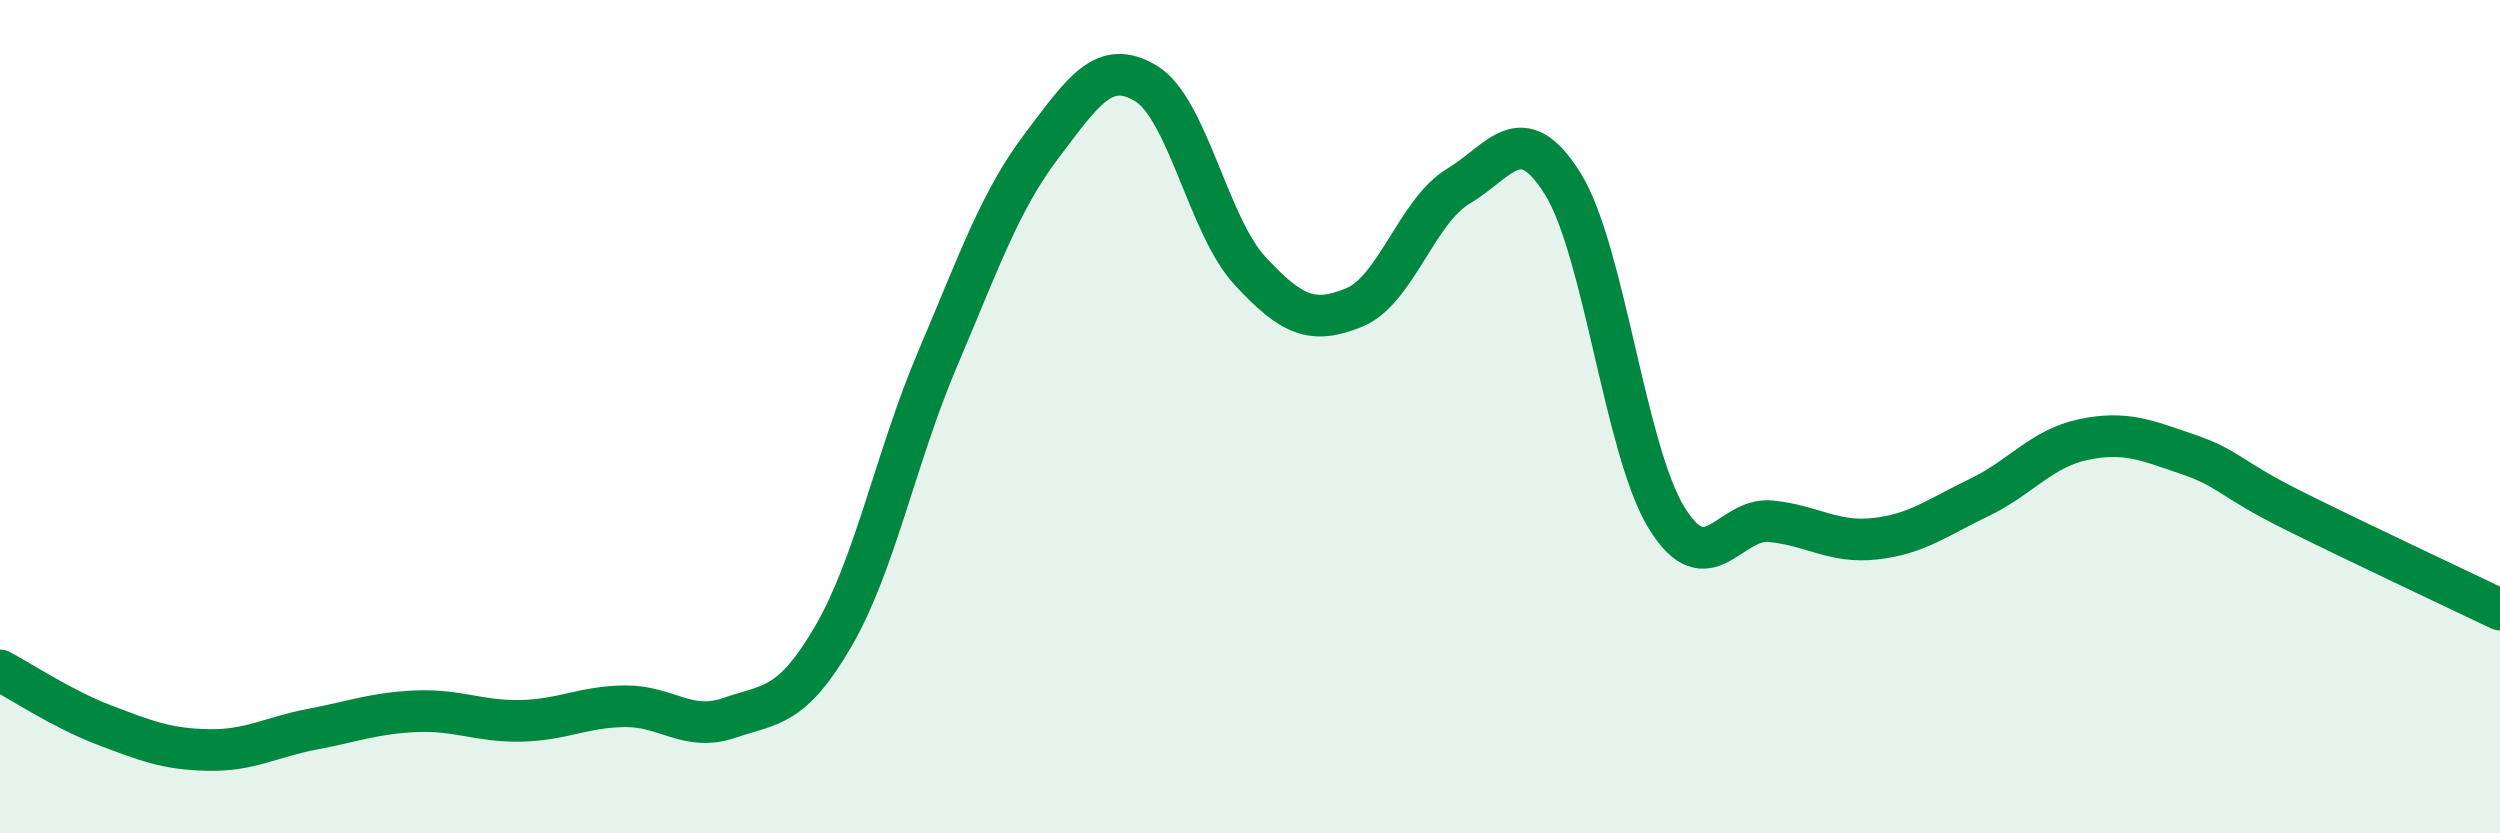
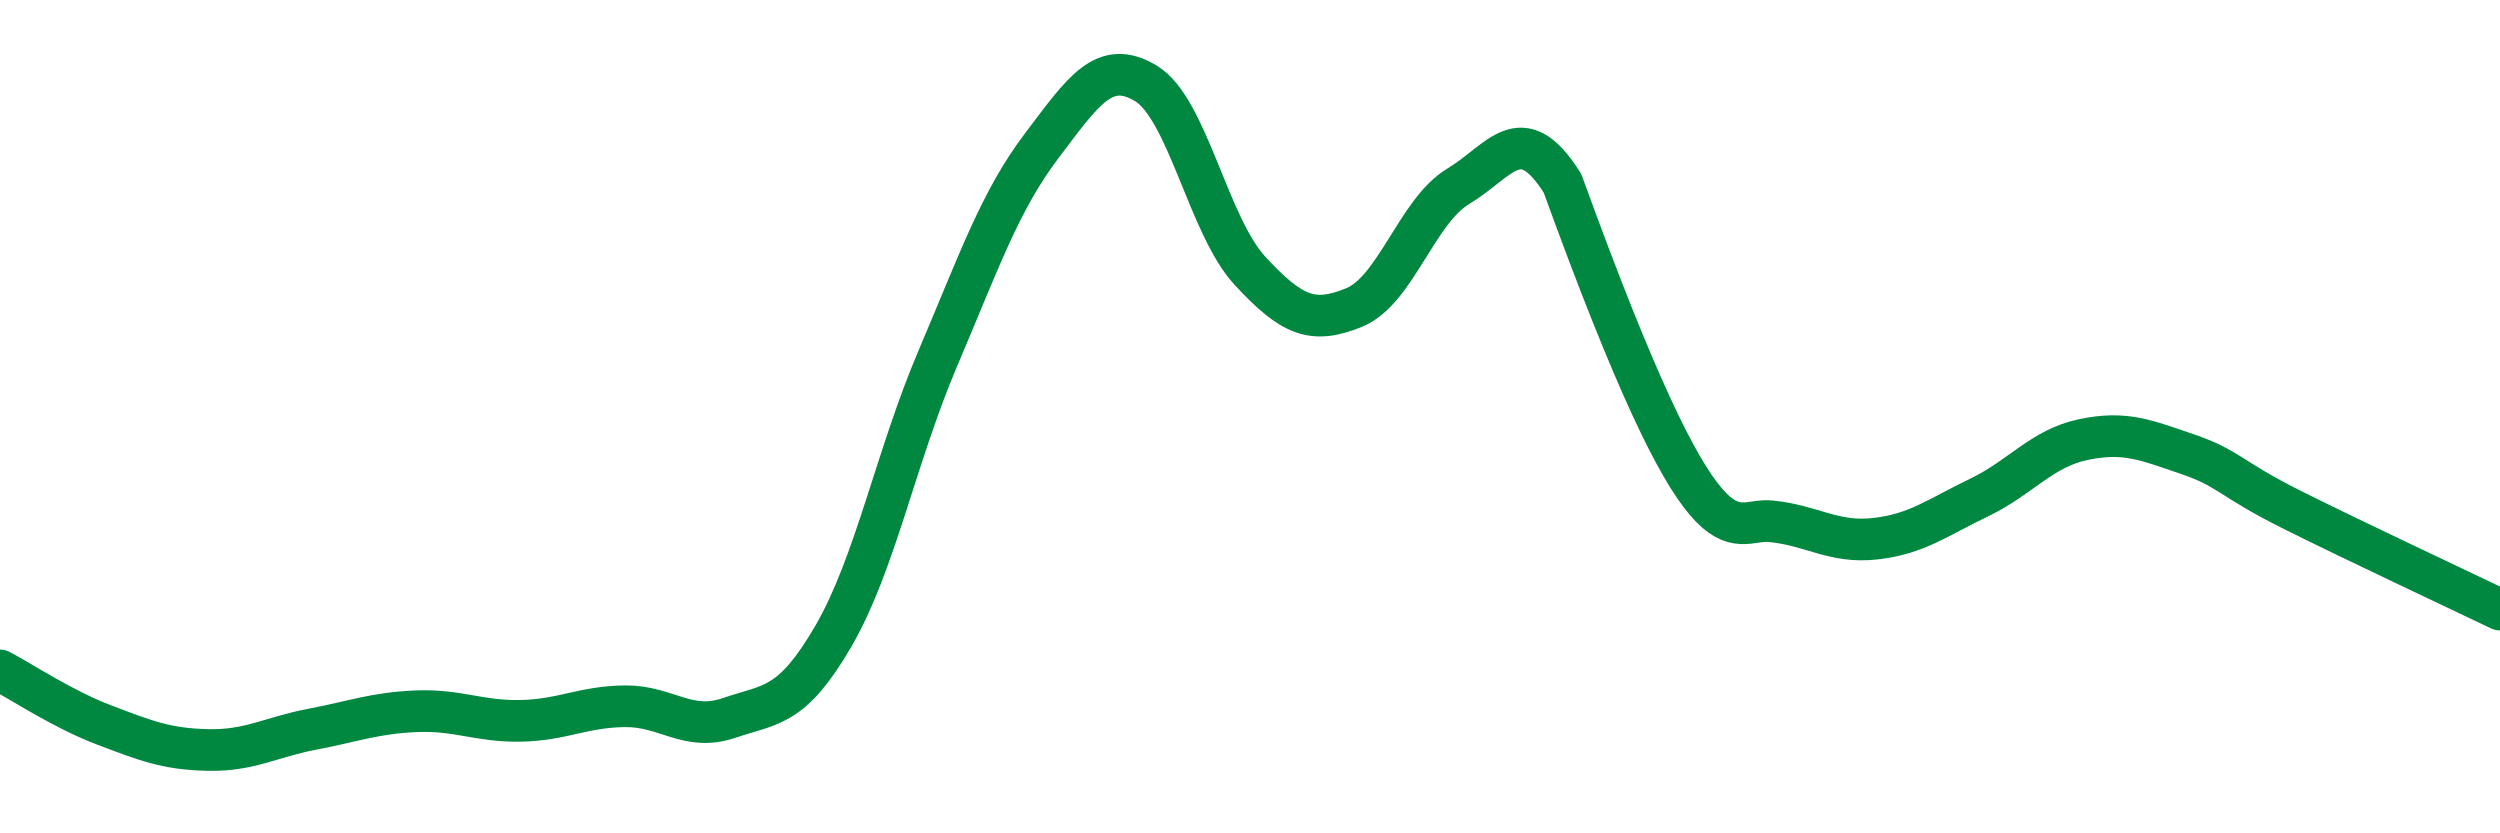
<svg xmlns="http://www.w3.org/2000/svg" width="60" height="20" viewBox="0 0 60 20">
-   <path d="M 0,16.09 C 0.5,16.35 1.5,17.02 2.5,17.4 C 3.5,17.78 4,17.98 5,18 C 6,18.02 6.5,17.69 7.5,17.5 C 8.5,17.31 9,17.11 10,17.07 C 11,17.03 11.5,17.32 12.5,17.3 C 13.5,17.28 14,16.96 15,16.95 C 16,16.94 16.5,17.57 17.5,17.23 C 18.5,16.89 19,16.99 20,15.27 C 21,13.55 21.5,10.97 22.5,8.62 C 23.5,6.27 24,4.82 25,3.5 C 26,2.18 26.5,1.4 27.5,2 C 28.5,2.6 29,5.42 30,6.5 C 31,7.58 31.5,7.79 32.5,7.38 C 33.5,6.97 34,5.07 35,4.47 C 36,3.87 36.5,2.81 37.5,4.4 C 38.5,5.99 39,10.81 40,12.43 C 41,14.05 41.5,12.41 42.5,12.51 C 43.5,12.61 44,13.04 45,12.93 C 46,12.82 46.5,12.42 47.5,11.94 C 48.5,11.46 49,10.76 50,10.55 C 51,10.34 51.5,10.56 52.5,10.9 C 53.5,11.24 53.5,11.48 55,12.23 C 56.5,12.98 59,14.15 60,14.63L60 20L0 20Z" fill="#008740" opacity="0.1" stroke-linecap="round" stroke-linejoin="round" />
-   <path d="M 0,16.09 C 0.5,16.35 1.5,17.02 2.5,17.4 C 3.5,17.78 4,17.98 5,18 C 6,18.02 6.5,17.69 7.5,17.5 C 8.5,17.31 9,17.11 10,17.07 C 11,17.03 11.5,17.32 12.5,17.3 C 13.5,17.28 14,16.96 15,16.95 C 16,16.94 16.5,17.57 17.5,17.23 C 18.5,16.89 19,16.99 20,15.27 C 21,13.55 21.5,10.97 22.5,8.62 C 23.5,6.27 24,4.82 25,3.5 C 26,2.18 26.5,1.4 27.5,2 C 28.5,2.6 29,5.42 30,6.5 C 31,7.58 31.5,7.79 32.5,7.38 C 33.5,6.97 34,5.07 35,4.47 C 36,3.87 36.5,2.81 37.5,4.4 C 38.5,5.99 39,10.81 40,12.43 C 41,14.05 41.5,12.41 42.5,12.51 C 43.5,12.61 44,13.04 45,12.93 C 46,12.82 46.5,12.42 47.5,11.94 C 48.5,11.46 49,10.76 50,10.55 C 51,10.34 51.5,10.56 52.5,10.9 C 53.5,11.24 53.5,11.48 55,12.23 C 56.5,12.98 59,14.15 60,14.63" stroke="#008740" stroke-width="1" fill="none" stroke-linecap="round" stroke-linejoin="round" />
+   <path d="M 0,16.09 C 0.5,16.35 1.5,17.02 2.5,17.4 C 3.5,17.78 4,17.98 5,18 C 6,18.02 6.5,17.69 7.5,17.5 C 8.5,17.31 9,17.11 10,17.07 C 11,17.03 11.5,17.32 12.5,17.3 C 13.5,17.28 14,16.96 15,16.95 C 16,16.94 16.5,17.57 17.5,17.23 C 18.5,16.89 19,16.99 20,15.27 C 21,13.55 21.5,10.97 22.5,8.62 C 23.5,6.27 24,4.82 25,3.5 C 26,2.18 26.5,1.4 27.5,2 C 28.5,2.6 29,5.42 30,6.5 C 31,7.58 31.5,7.79 32.5,7.38 C 33.5,6.97 34,5.07 35,4.47 C 36,3.87 36.5,2.81 37.5,4.4 C 41,14.05 41.5,12.41 42.5,12.51 C 43.5,12.61 44,13.04 45,12.93 C 46,12.82 46.5,12.42 47.5,11.94 C 48.5,11.46 49,10.76 50,10.55 C 51,10.34 51.5,10.56 52.5,10.9 C 53.5,11.24 53.5,11.48 55,12.23 C 56.5,12.98 59,14.15 60,14.63" stroke="#008740" stroke-width="1" fill="none" stroke-linecap="round" stroke-linejoin="round" />
</svg>